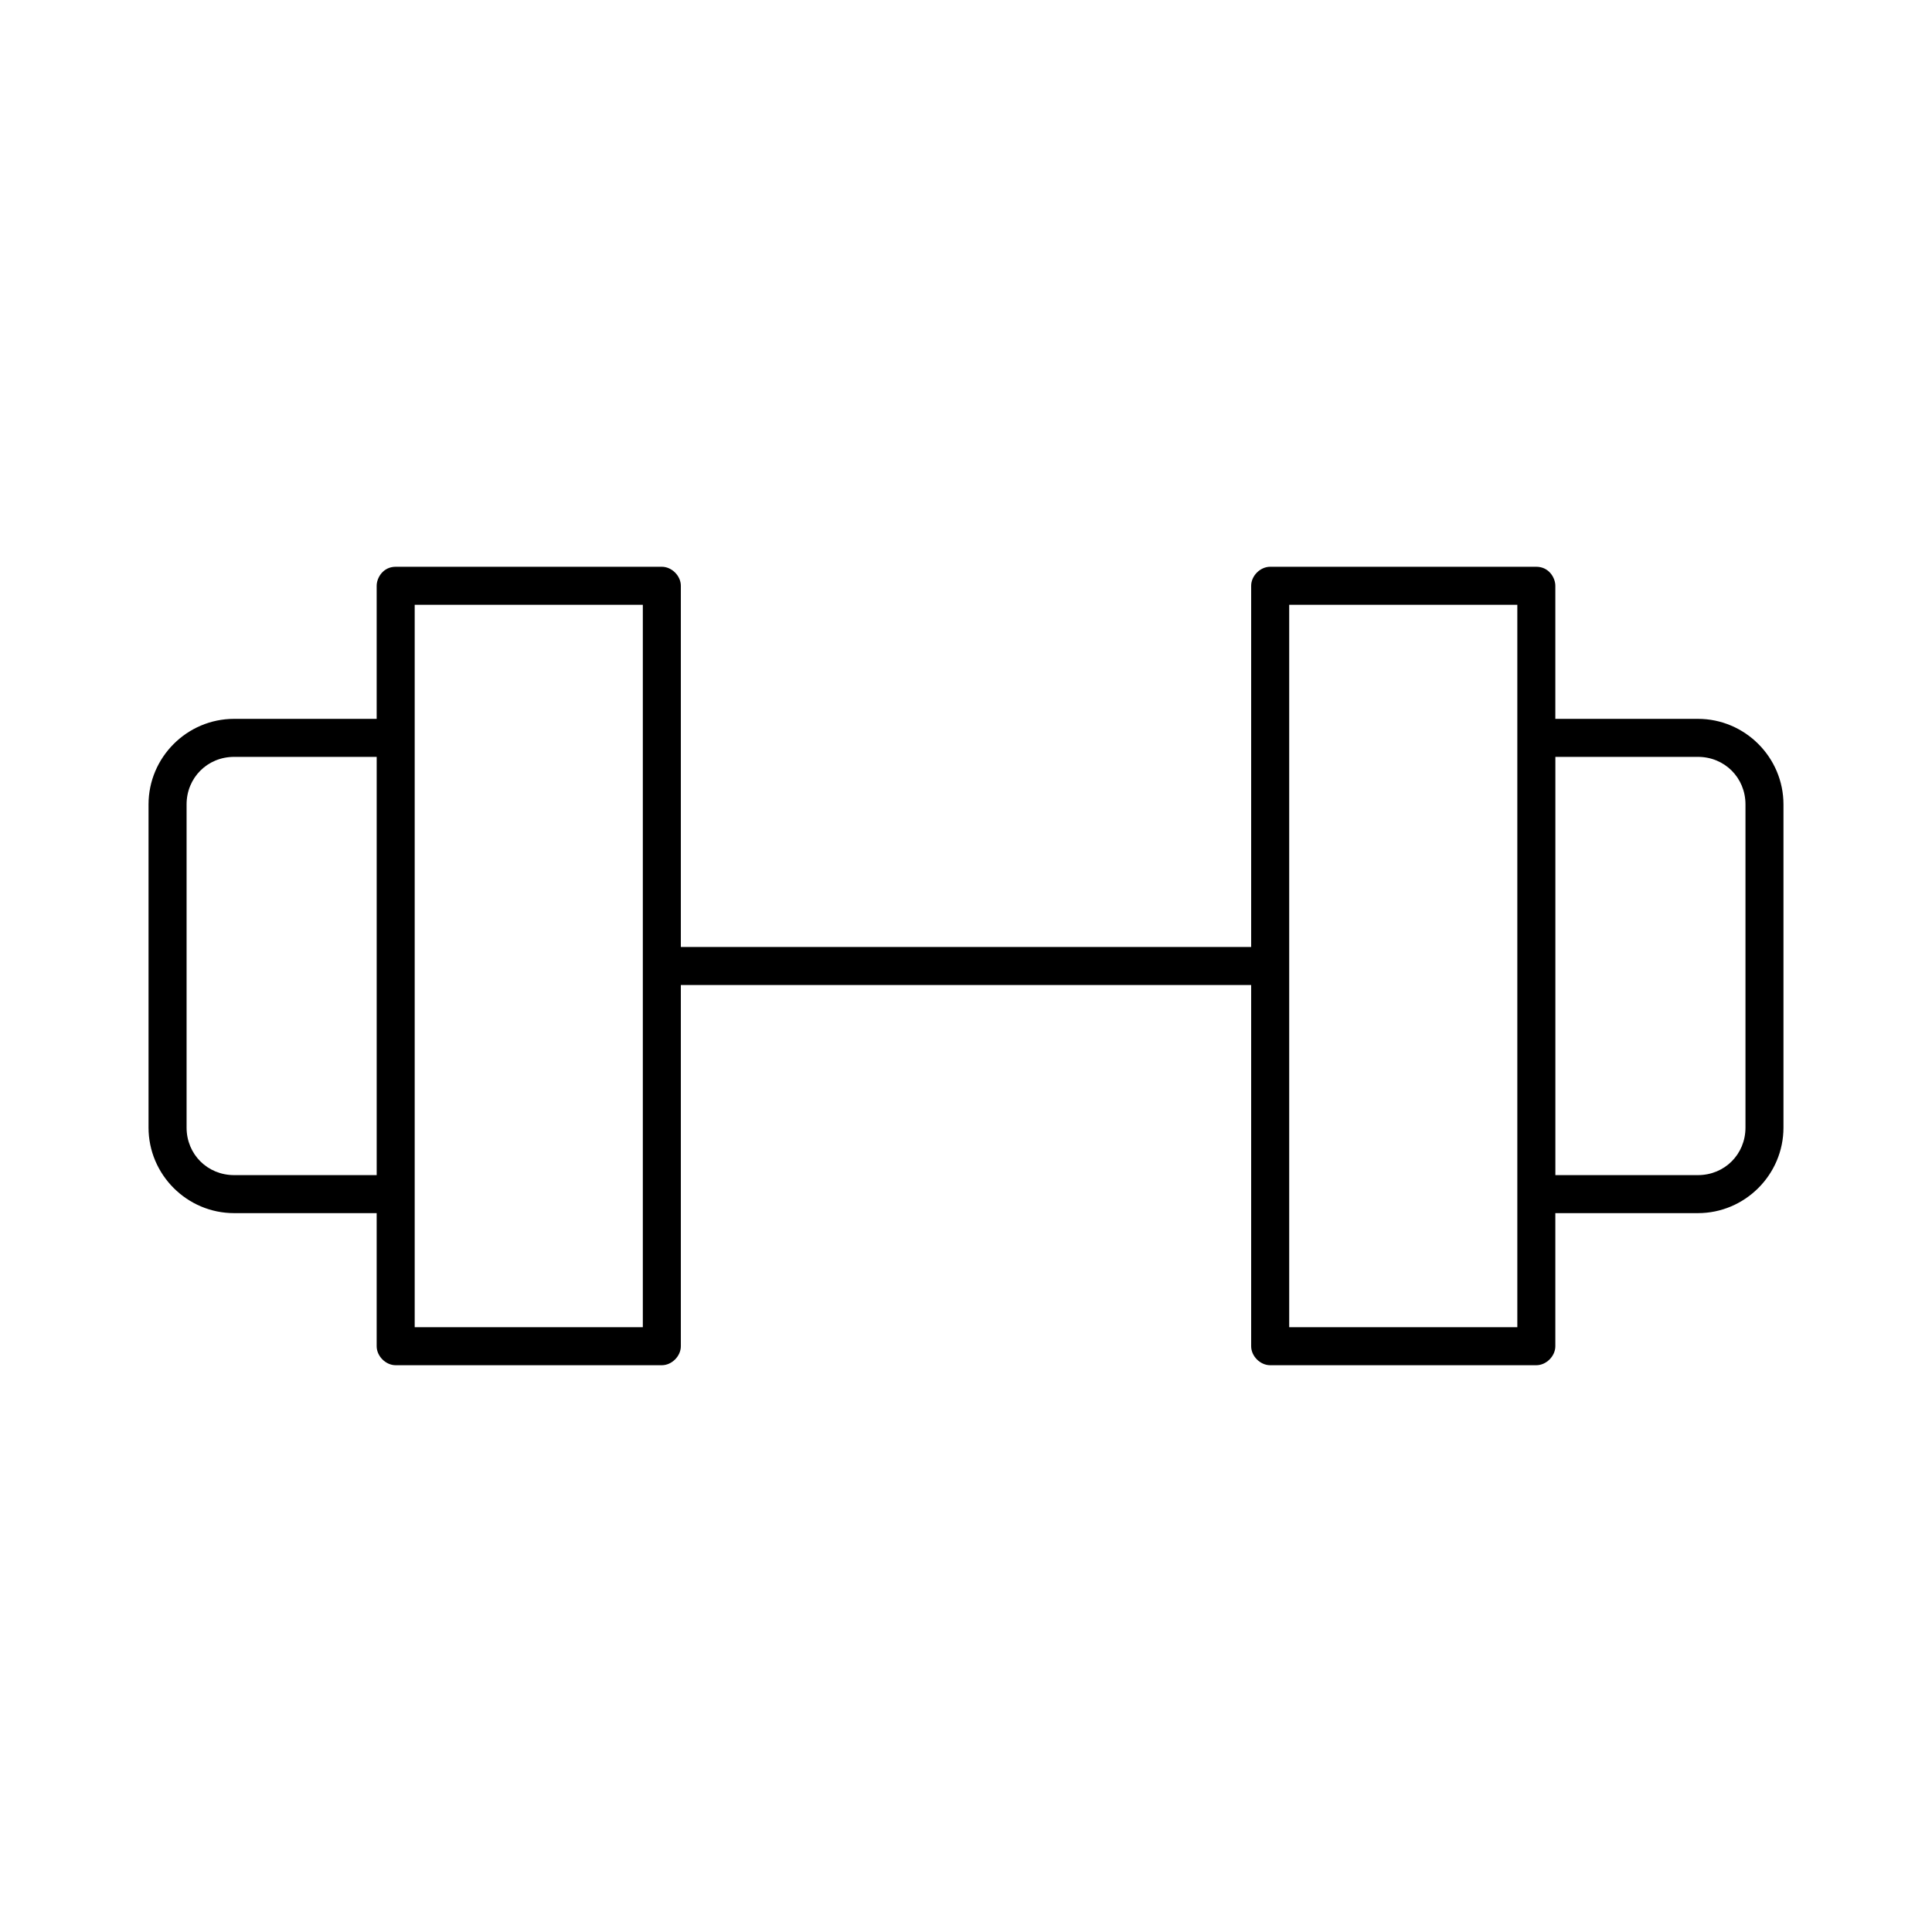
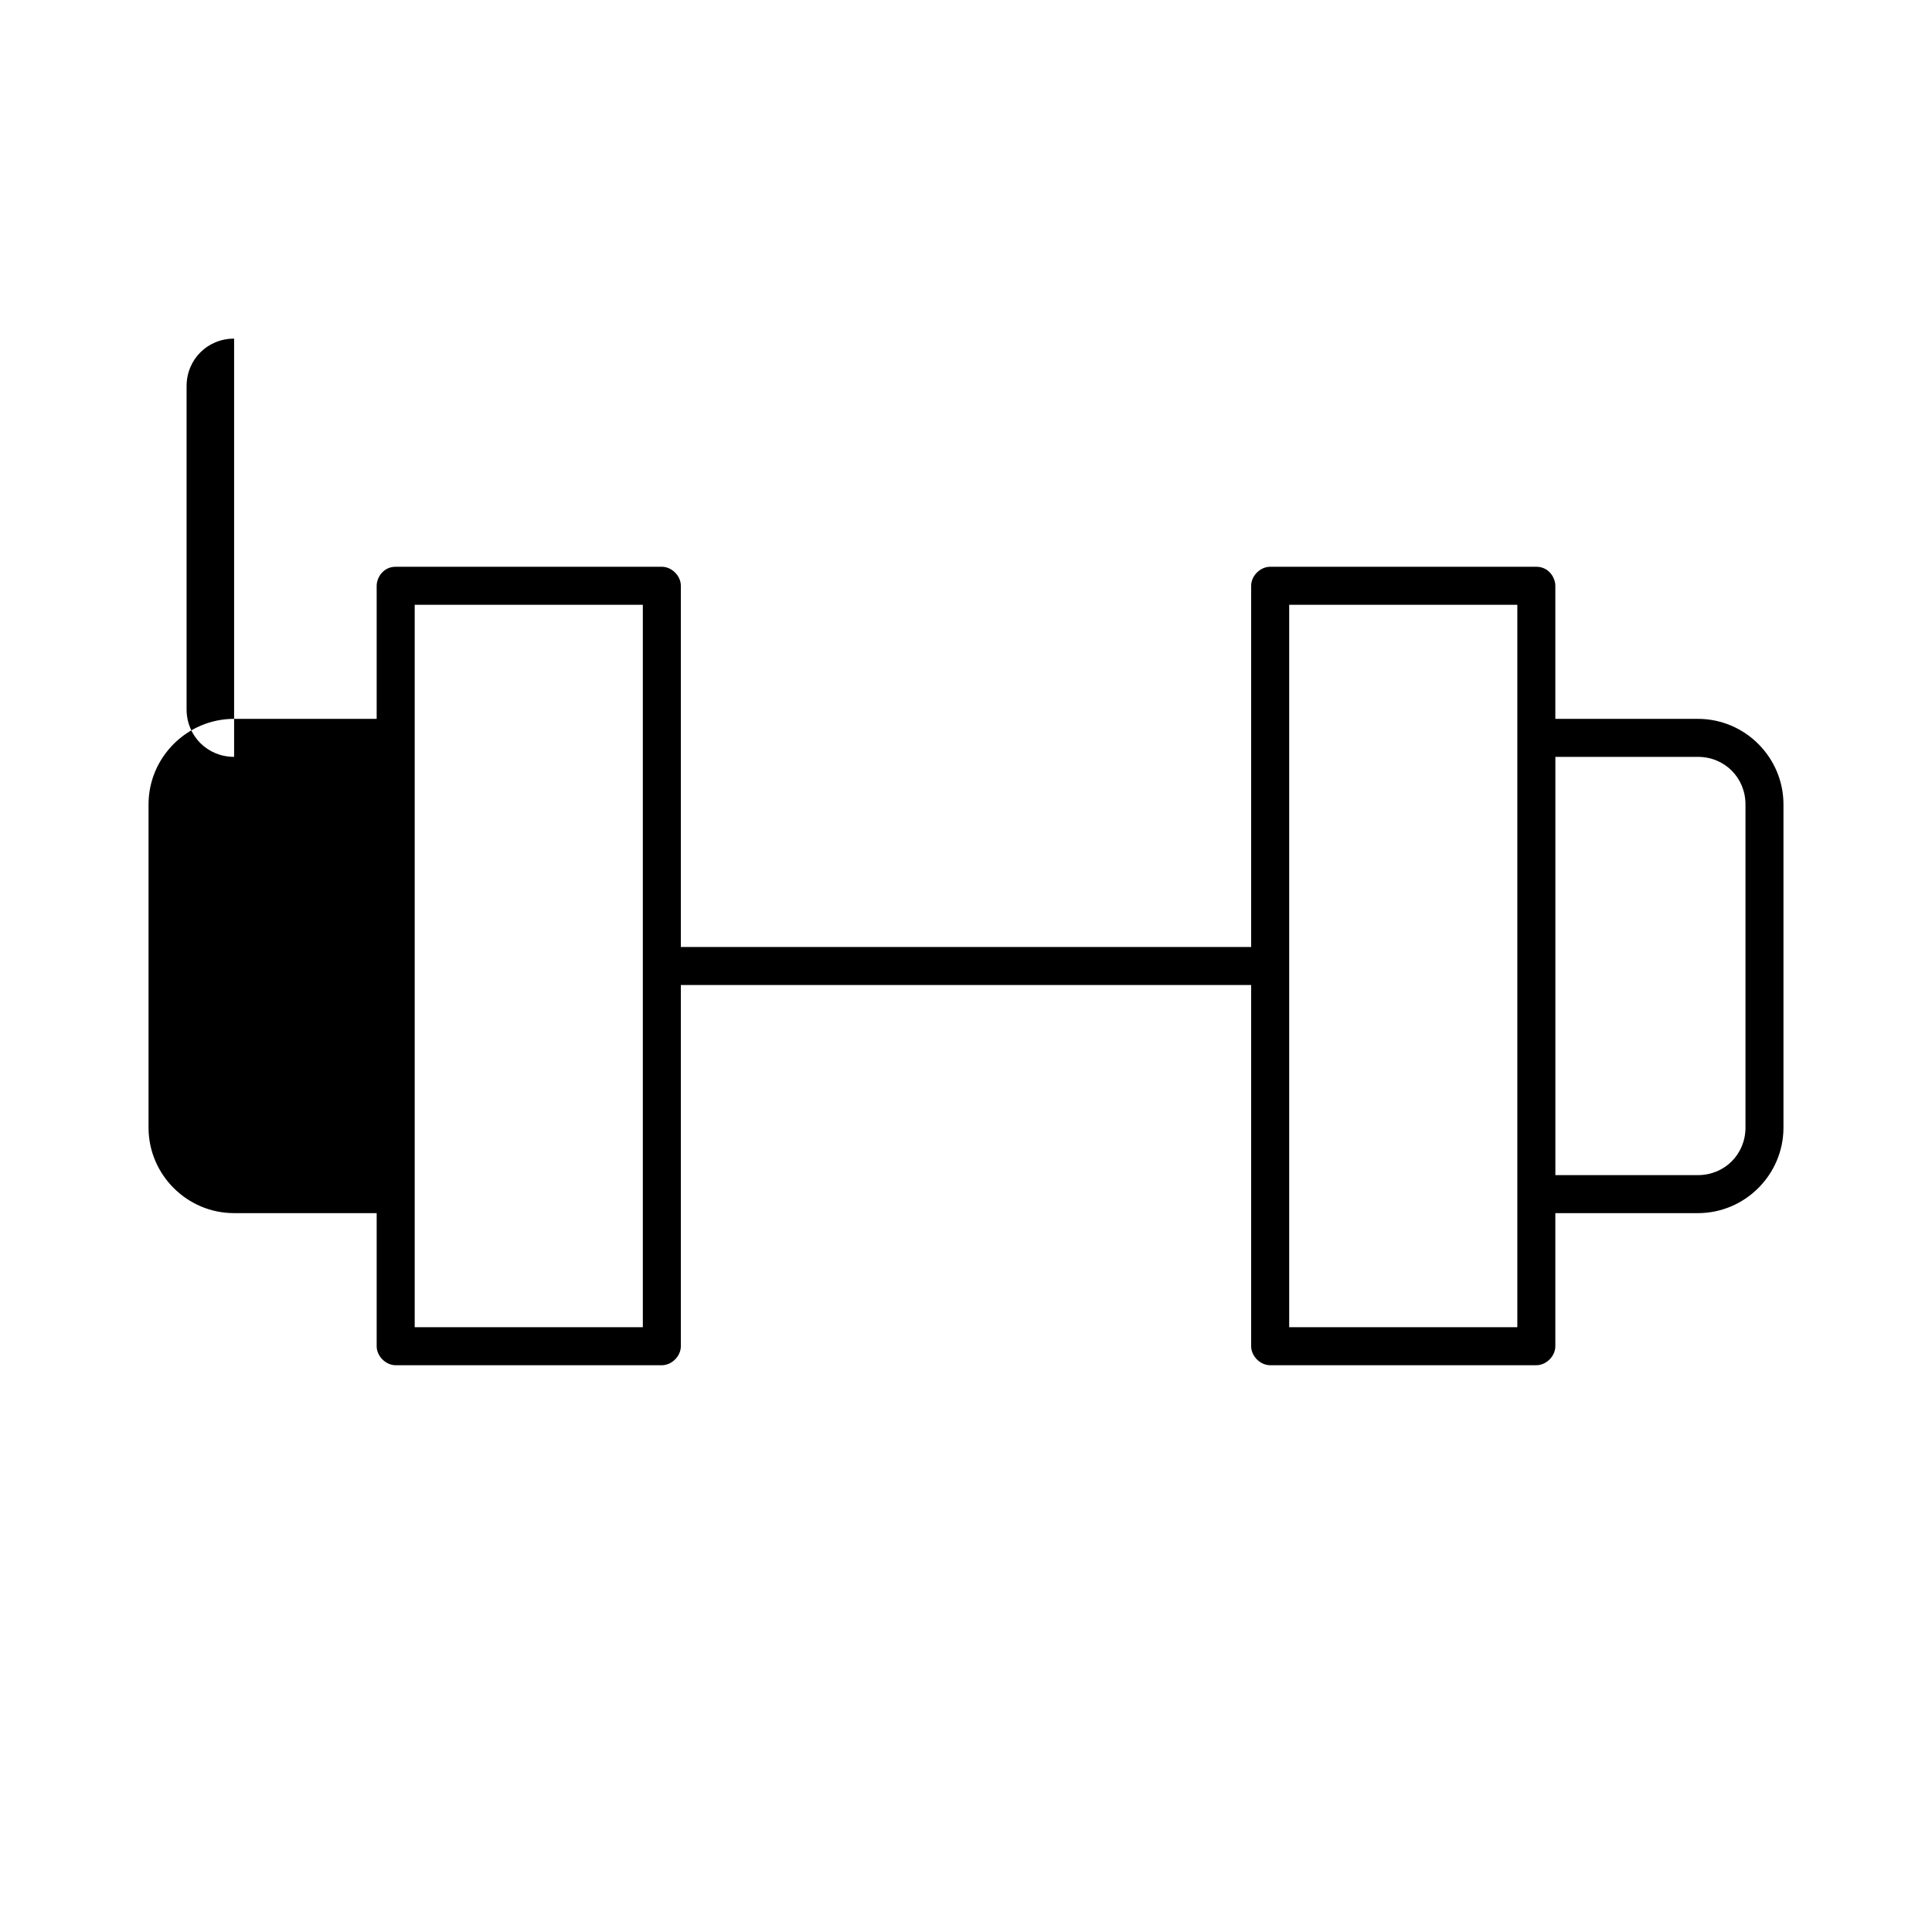
<svg xmlns="http://www.w3.org/2000/svg" fill="#000000" width="800px" height="800px" version="1.1" viewBox="144 144 512 512">
-   <path d="m248.86 294.2c-3.344 0-5.039 2.926-5.039 5.039v35.266h-37.785c-12.473 0-22.672 10.199-22.672 22.672v85.648c0 12.473 10.199 22.668 22.672 22.668h37.785v35.27c0 2.637 2.402 5.035 5.039 5.035h70.535c2.637 0 5.035-2.398 5.035-5.035v-95.727h151.14v95.727c0 2.637 2.398 5.035 5.039 5.035h70.531c2.637 0 5.039-2.398 5.039-5.035v-35.27h37.785c12.473 0 22.672-10.195 22.672-22.668v-85.648c0-12.473-10.199-22.672-22.672-22.672h-37.785v-35.266c0-2.113-1.695-5.039-5.039-5.039h-70.531c-2.641 0-5.039 2.398-5.039 5.039v95.723h-151.14v-95.723c0-2.641-2.398-5.039-5.035-5.039zm5.039 10.074h60.457v191.45h-60.457zm231.75 0h60.457v191.45h-60.457zm-279.61 40.305h37.785v110.84h-37.785c-7.066 0-12.594-5.531-12.594-12.594v-85.648c0-7.066 5.527-12.598 12.594-12.598zm350.15 0h37.785c7.066 0 12.594 5.531 12.594 12.598v85.648c0 7.062-5.527 12.594-12.594 12.594h-37.785z" />
+   <path d="m248.86 294.2c-3.344 0-5.039 2.926-5.039 5.039v35.266h-37.785c-12.473 0-22.672 10.199-22.672 22.672v85.648c0 12.473 10.199 22.668 22.672 22.668h37.785v35.27c0 2.637 2.402 5.035 5.039 5.035h70.535c2.637 0 5.035-2.398 5.035-5.035v-95.727h151.14v95.727c0 2.637 2.398 5.035 5.039 5.035h70.531c2.637 0 5.039-2.398 5.039-5.035v-35.27h37.785c12.473 0 22.672-10.195 22.672-22.668v-85.648c0-12.473-10.199-22.672-22.672-22.672h-37.785v-35.266c0-2.113-1.695-5.039-5.039-5.039h-70.531c-2.641 0-5.039 2.398-5.039 5.039v95.723h-151.14v-95.723c0-2.641-2.398-5.039-5.035-5.039zm5.039 10.074h60.457v191.45h-60.457zm231.75 0h60.457v191.45h-60.457zm-279.61 40.305h37.785h-37.785c-7.066 0-12.594-5.531-12.594-12.594v-85.648c0-7.066 5.527-12.598 12.594-12.598zm350.15 0h37.785c7.066 0 12.594 5.531 12.594 12.598v85.648c0 7.062-5.527 12.594-12.594 12.594h-37.785z" />
</svg>